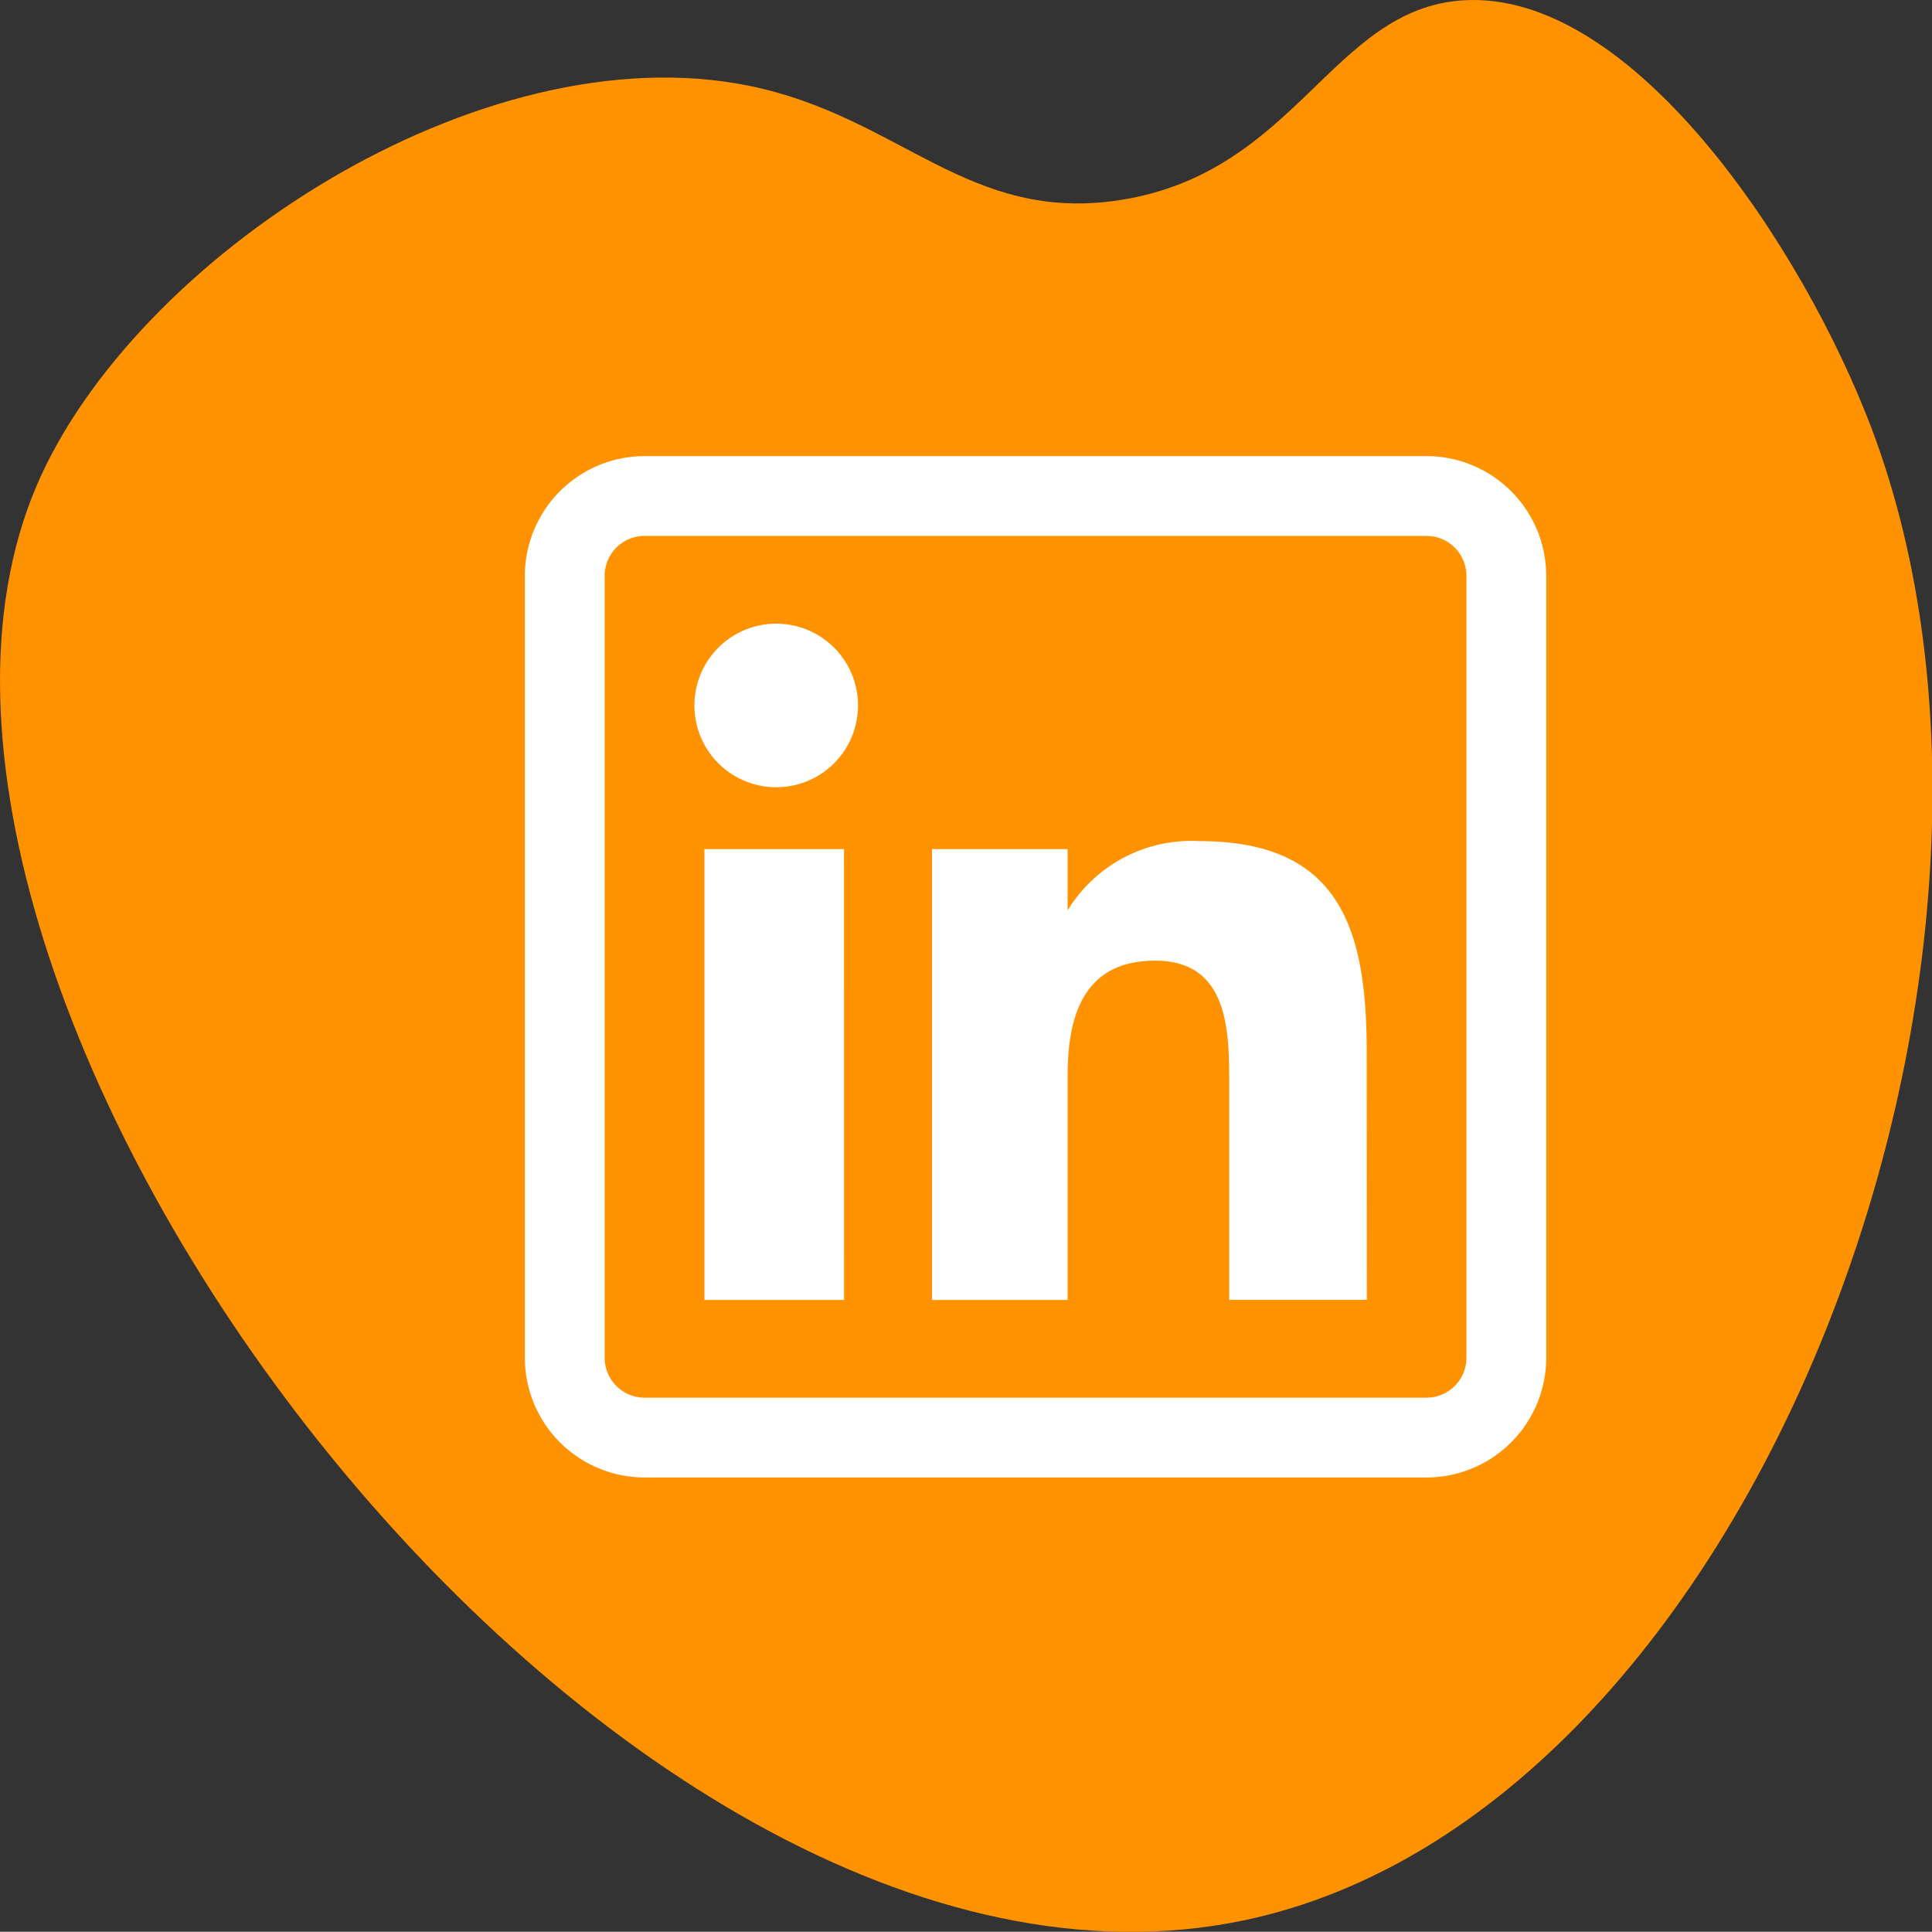
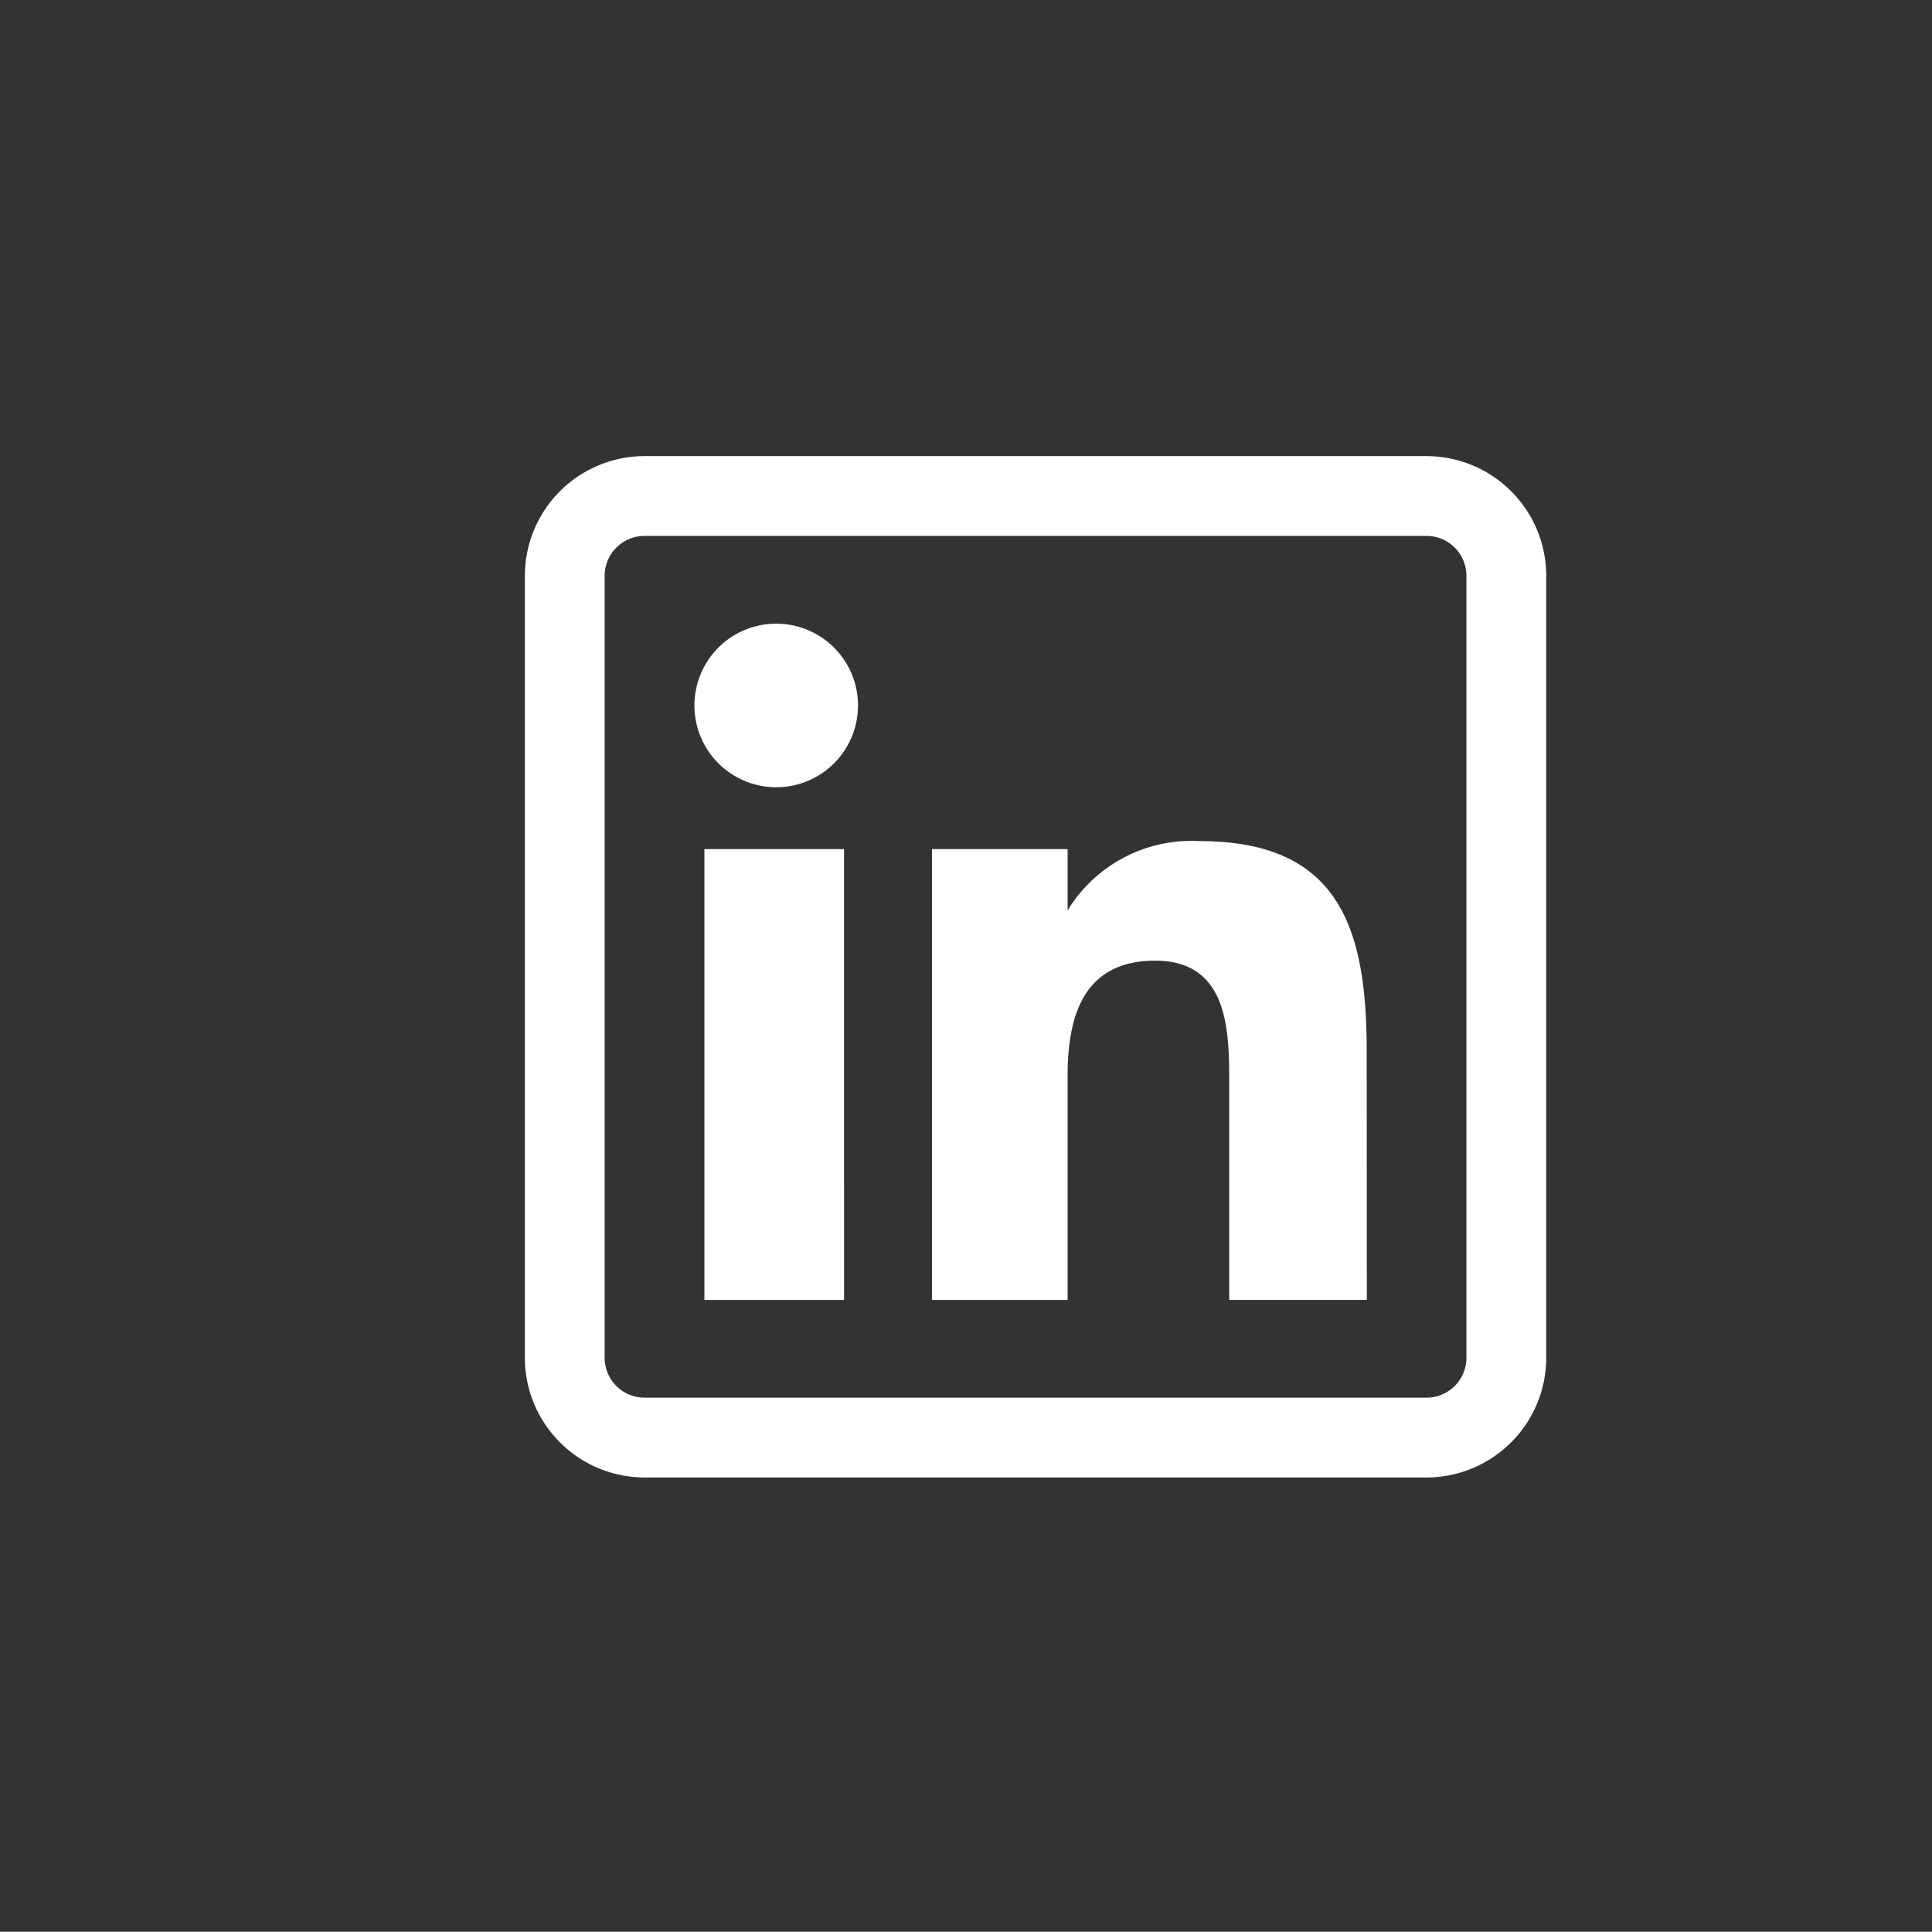
<svg xmlns="http://www.w3.org/2000/svg" id="Grupo_20" data-name="Grupo 20" width="60.965" height="60.957" viewBox="0 0 60.965 60.957">
  <rect x="0" y="0" width="60.965" height="60.957" fill="#333333" stroke="none" />
-   <path id="Caminho_56" data-name="Caminho 56" d="M1162.979,7667.768c3.058-7.126,13.965-14.339,22.492-12.595,4.759.975,6.892,4.353,11.7,3.6,5.563-.872,6.662-6.024,10.8-6.3,5.367-.355,10.76,7.846,12.9,13.5,6.335,16.764-3.684,43.692-19.793,47.084C1180.931,7717.29,1156.127,7683.735,1162.979,7667.768Z" transform="translate(-1161.815 -7652.462)" fill="#ff9200" />
  <path id="linkedin_2_" data-name="linkedin (2)" d="M10.073,26.627H5.666V12.4h4.406Zm.44-18.759a2.581,2.581,0,1,0-2.579,2.581,2.581,2.581,0,0,0,2.579-2.581ZM26.565,18.8c0-3.819-.807-6.651-5.268-6.651a4.573,4.573,0,0,0-4.17,2.187h0V12.4h-4.28V26.627h4.28V19.563c0-1.85.471-3.642,2.764-3.642,2.262,0,2.335,2.115,2.335,3.759v6.946h4.343Zm5.665,9.652V3.777A3.781,3.781,0,0,0,28.453,0H3.777A3.781,3.781,0,0,0,0,3.777V28.452a3.781,3.781,0,0,0,3.777,3.777H28.453A3.781,3.781,0,0,0,32.23,28.452ZM28.453,2.518a1.26,1.26,0,0,1,1.259,1.259V28.452a1.26,1.26,0,0,1-1.259,1.259H3.777a1.26,1.26,0,0,1-1.259-1.259V3.777A1.26,1.26,0,0,1,3.777,2.518Zm0,0" transform="translate(16.562 14.393)" fill="#fff" />
</svg>